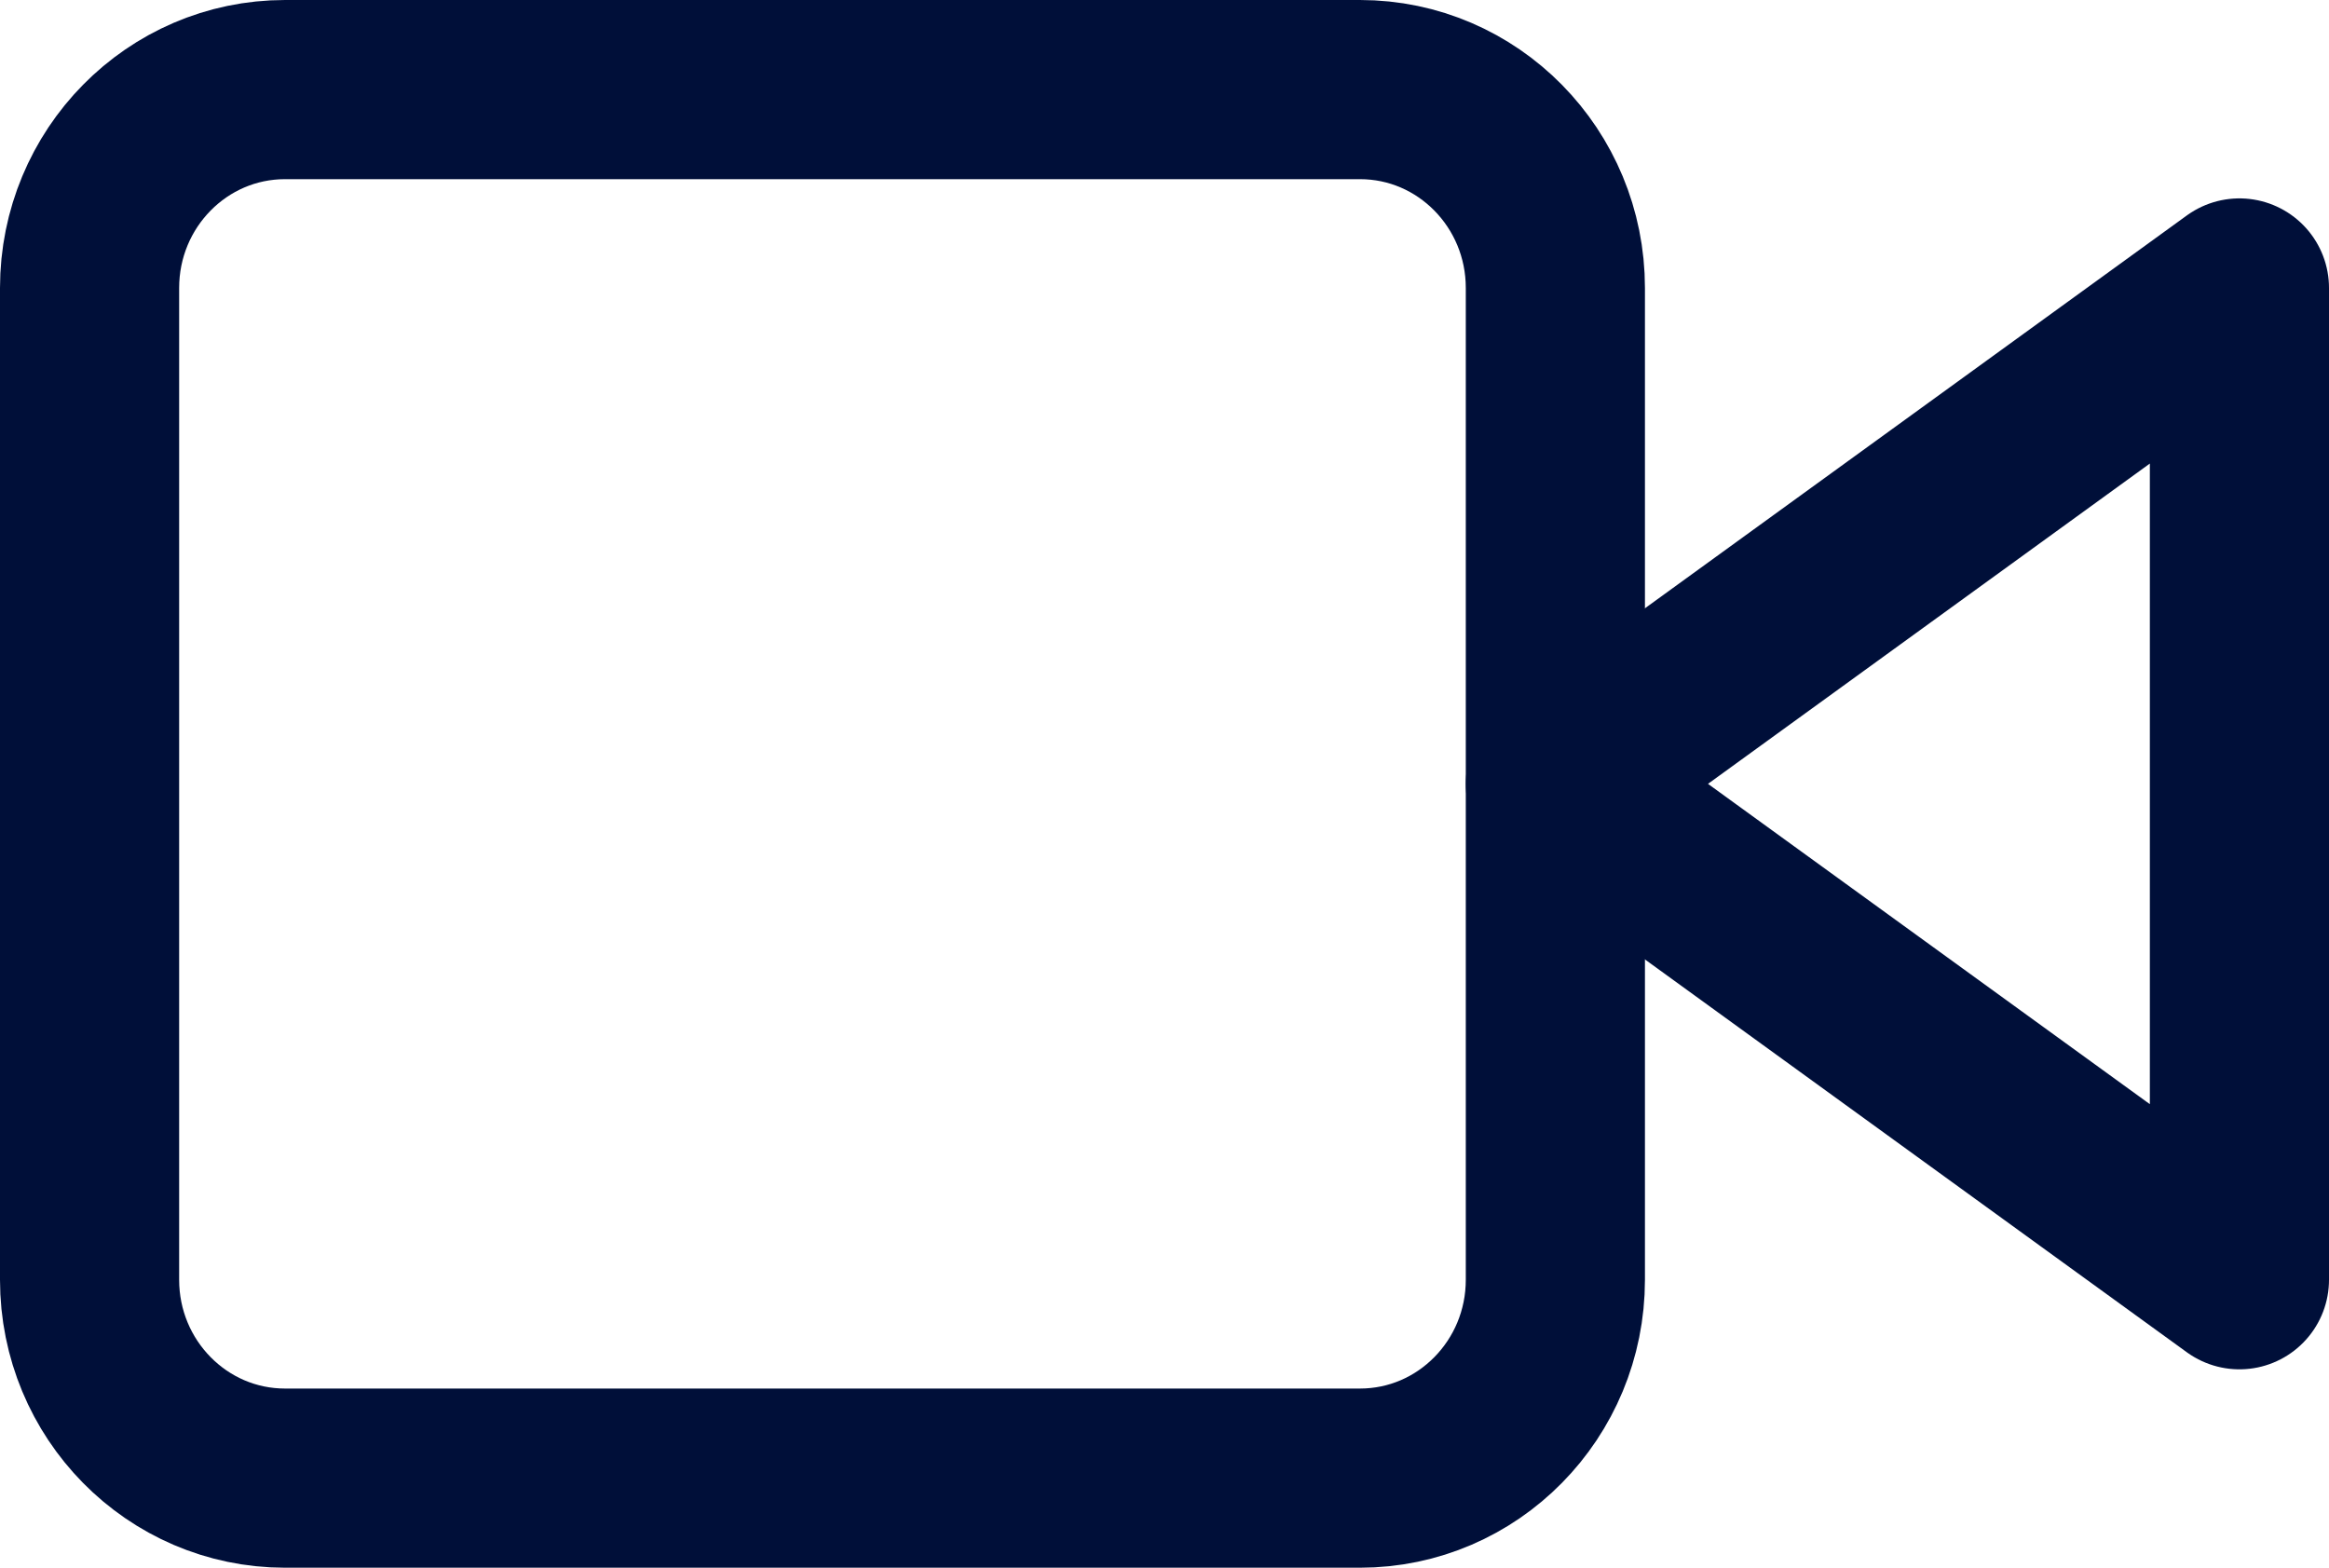
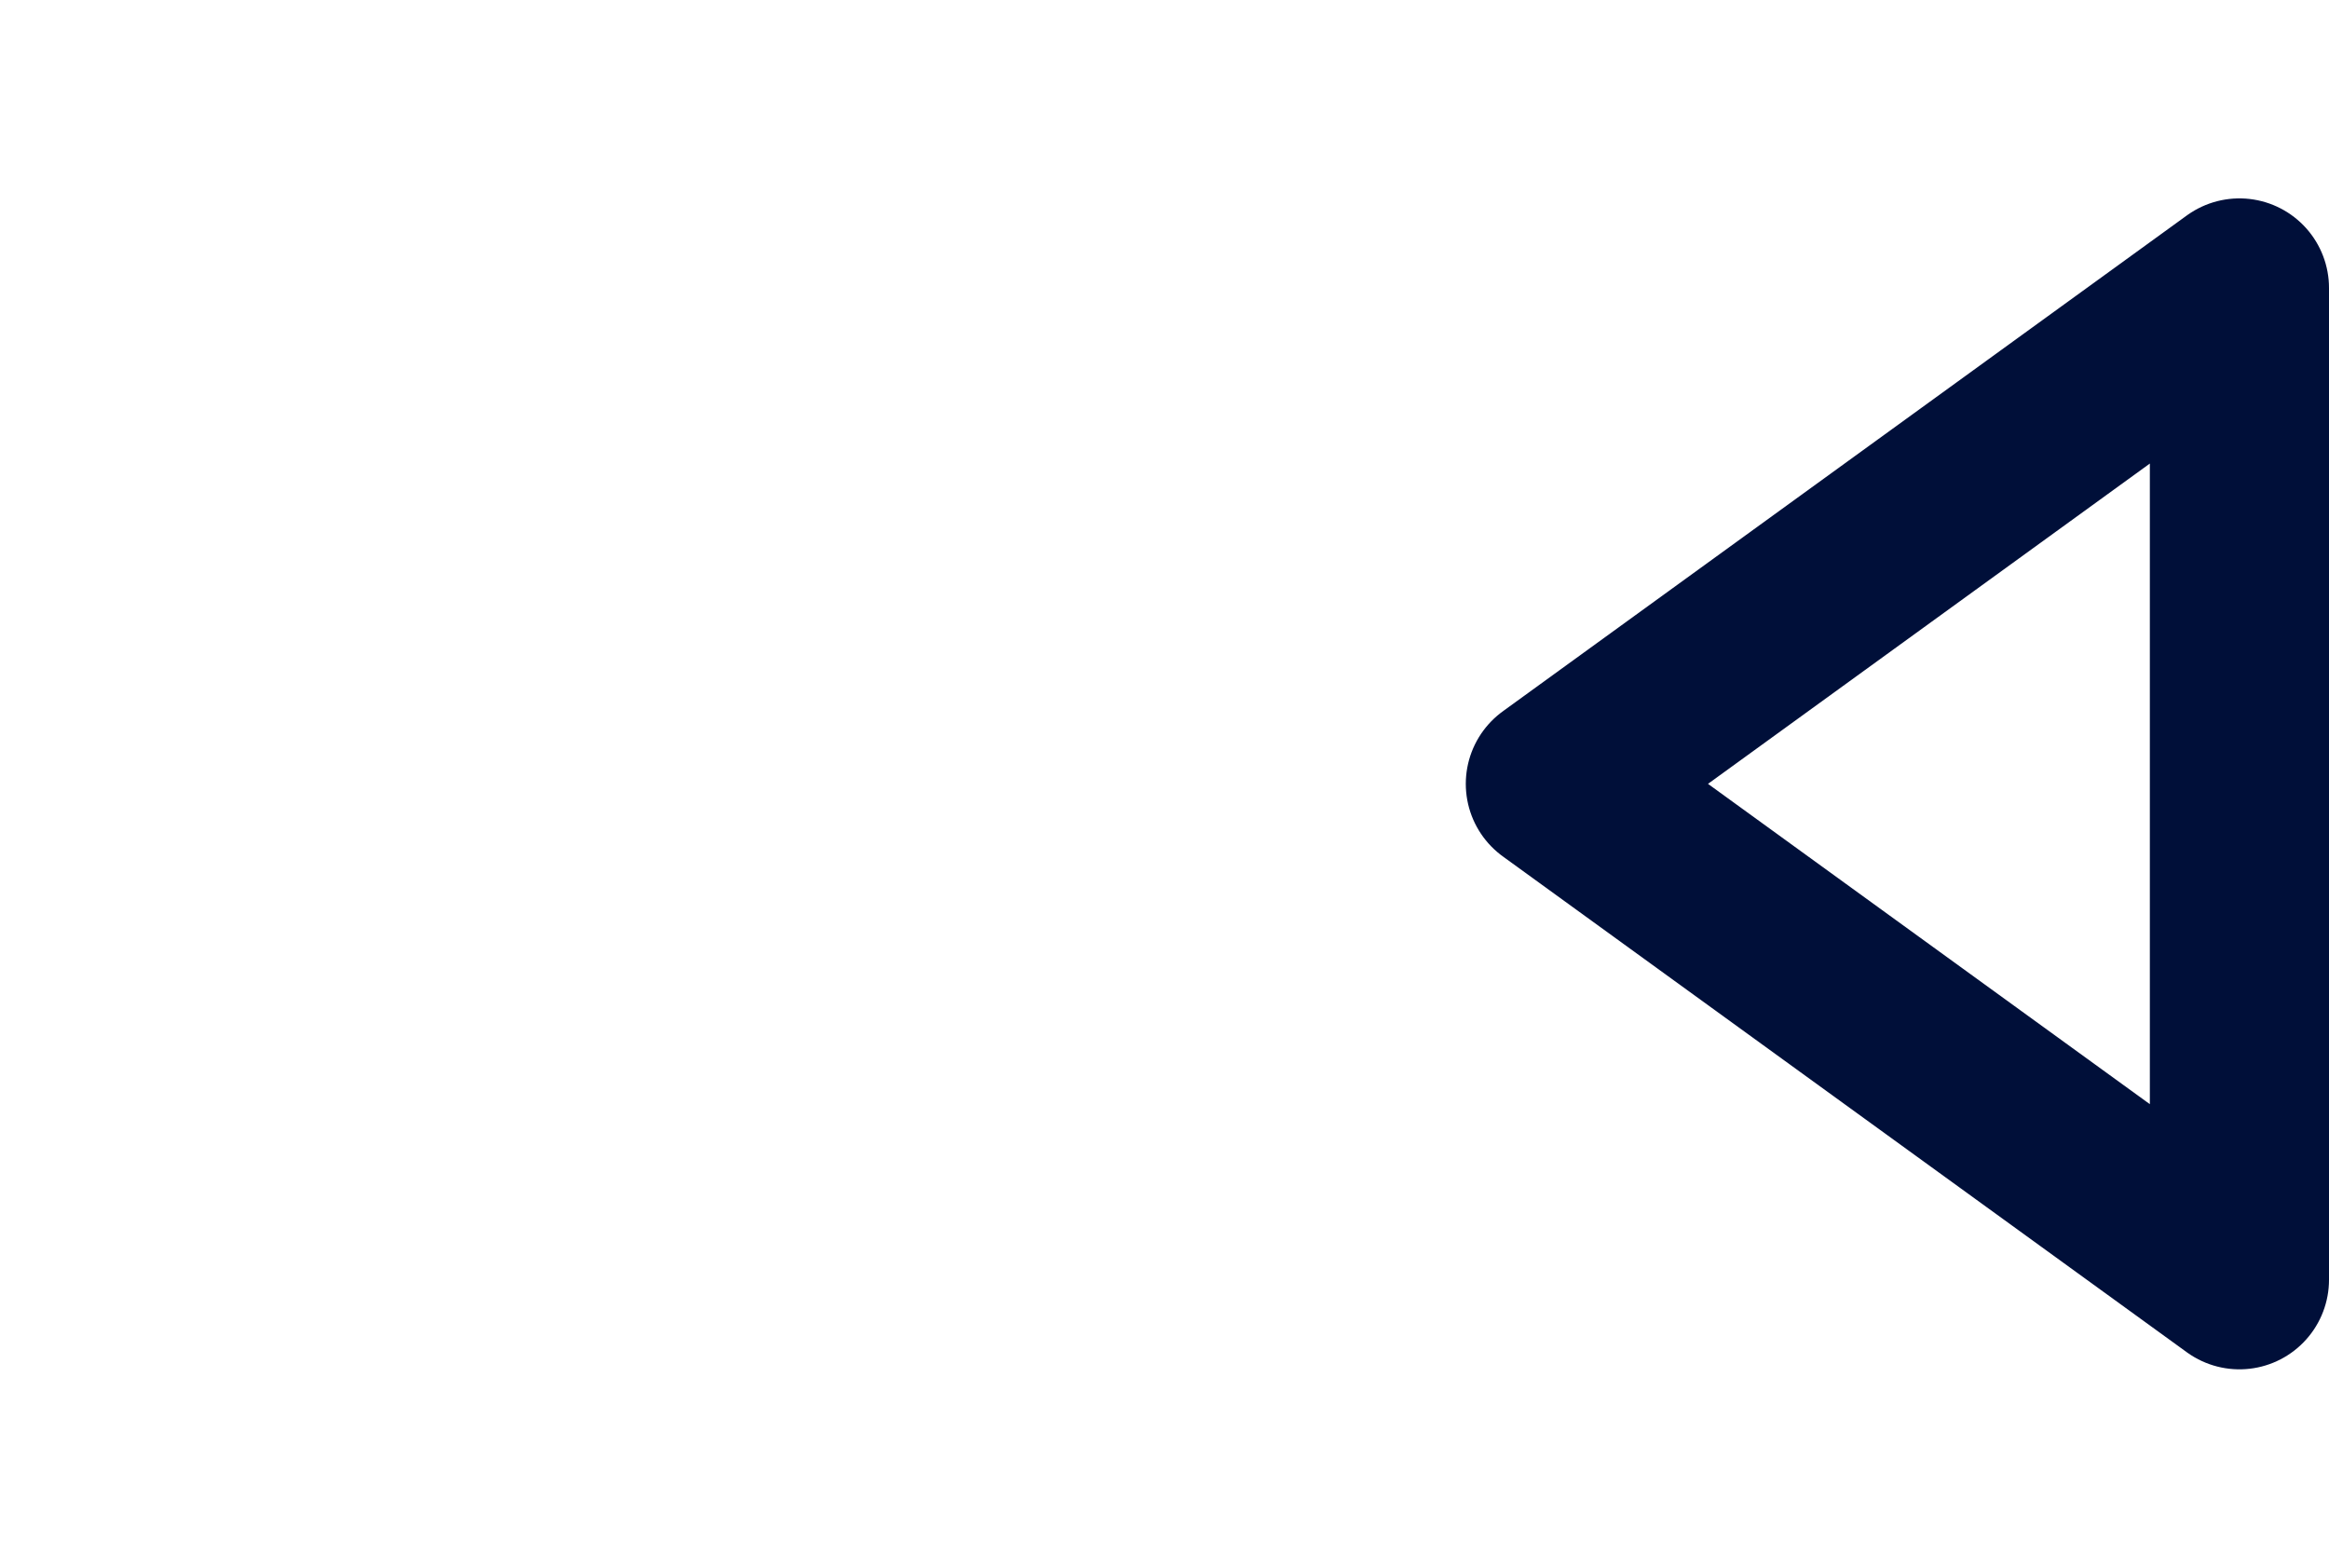
<svg xmlns="http://www.w3.org/2000/svg" width="52" height="35" viewBox="0 0 52 35" fill="none">
-   <path d="M50 6.429L34.727 17.5L50 28.571V6.429Z" stroke="#000F39" stroke-width="4" stroke-linecap="round" stroke-linejoin="round" />
-   <path d="M30.364 2H6.364C3.954 2 2 3.983 2 6.429V28.571C2 31.017 3.954 33 6.364 33H30.364C32.774 33 34.727 31.017 34.727 28.571V6.429C34.727 3.983 32.774 2 30.364 2Z" stroke="#000F39" stroke-width="4" stroke-linecap="round" stroke-linejoin="round" />
+   <path d="M50 6.429L34.727 17.5L50 28.571V6.429" stroke="#000F39" stroke-width="4" stroke-linecap="round" stroke-linejoin="round" />
</svg>